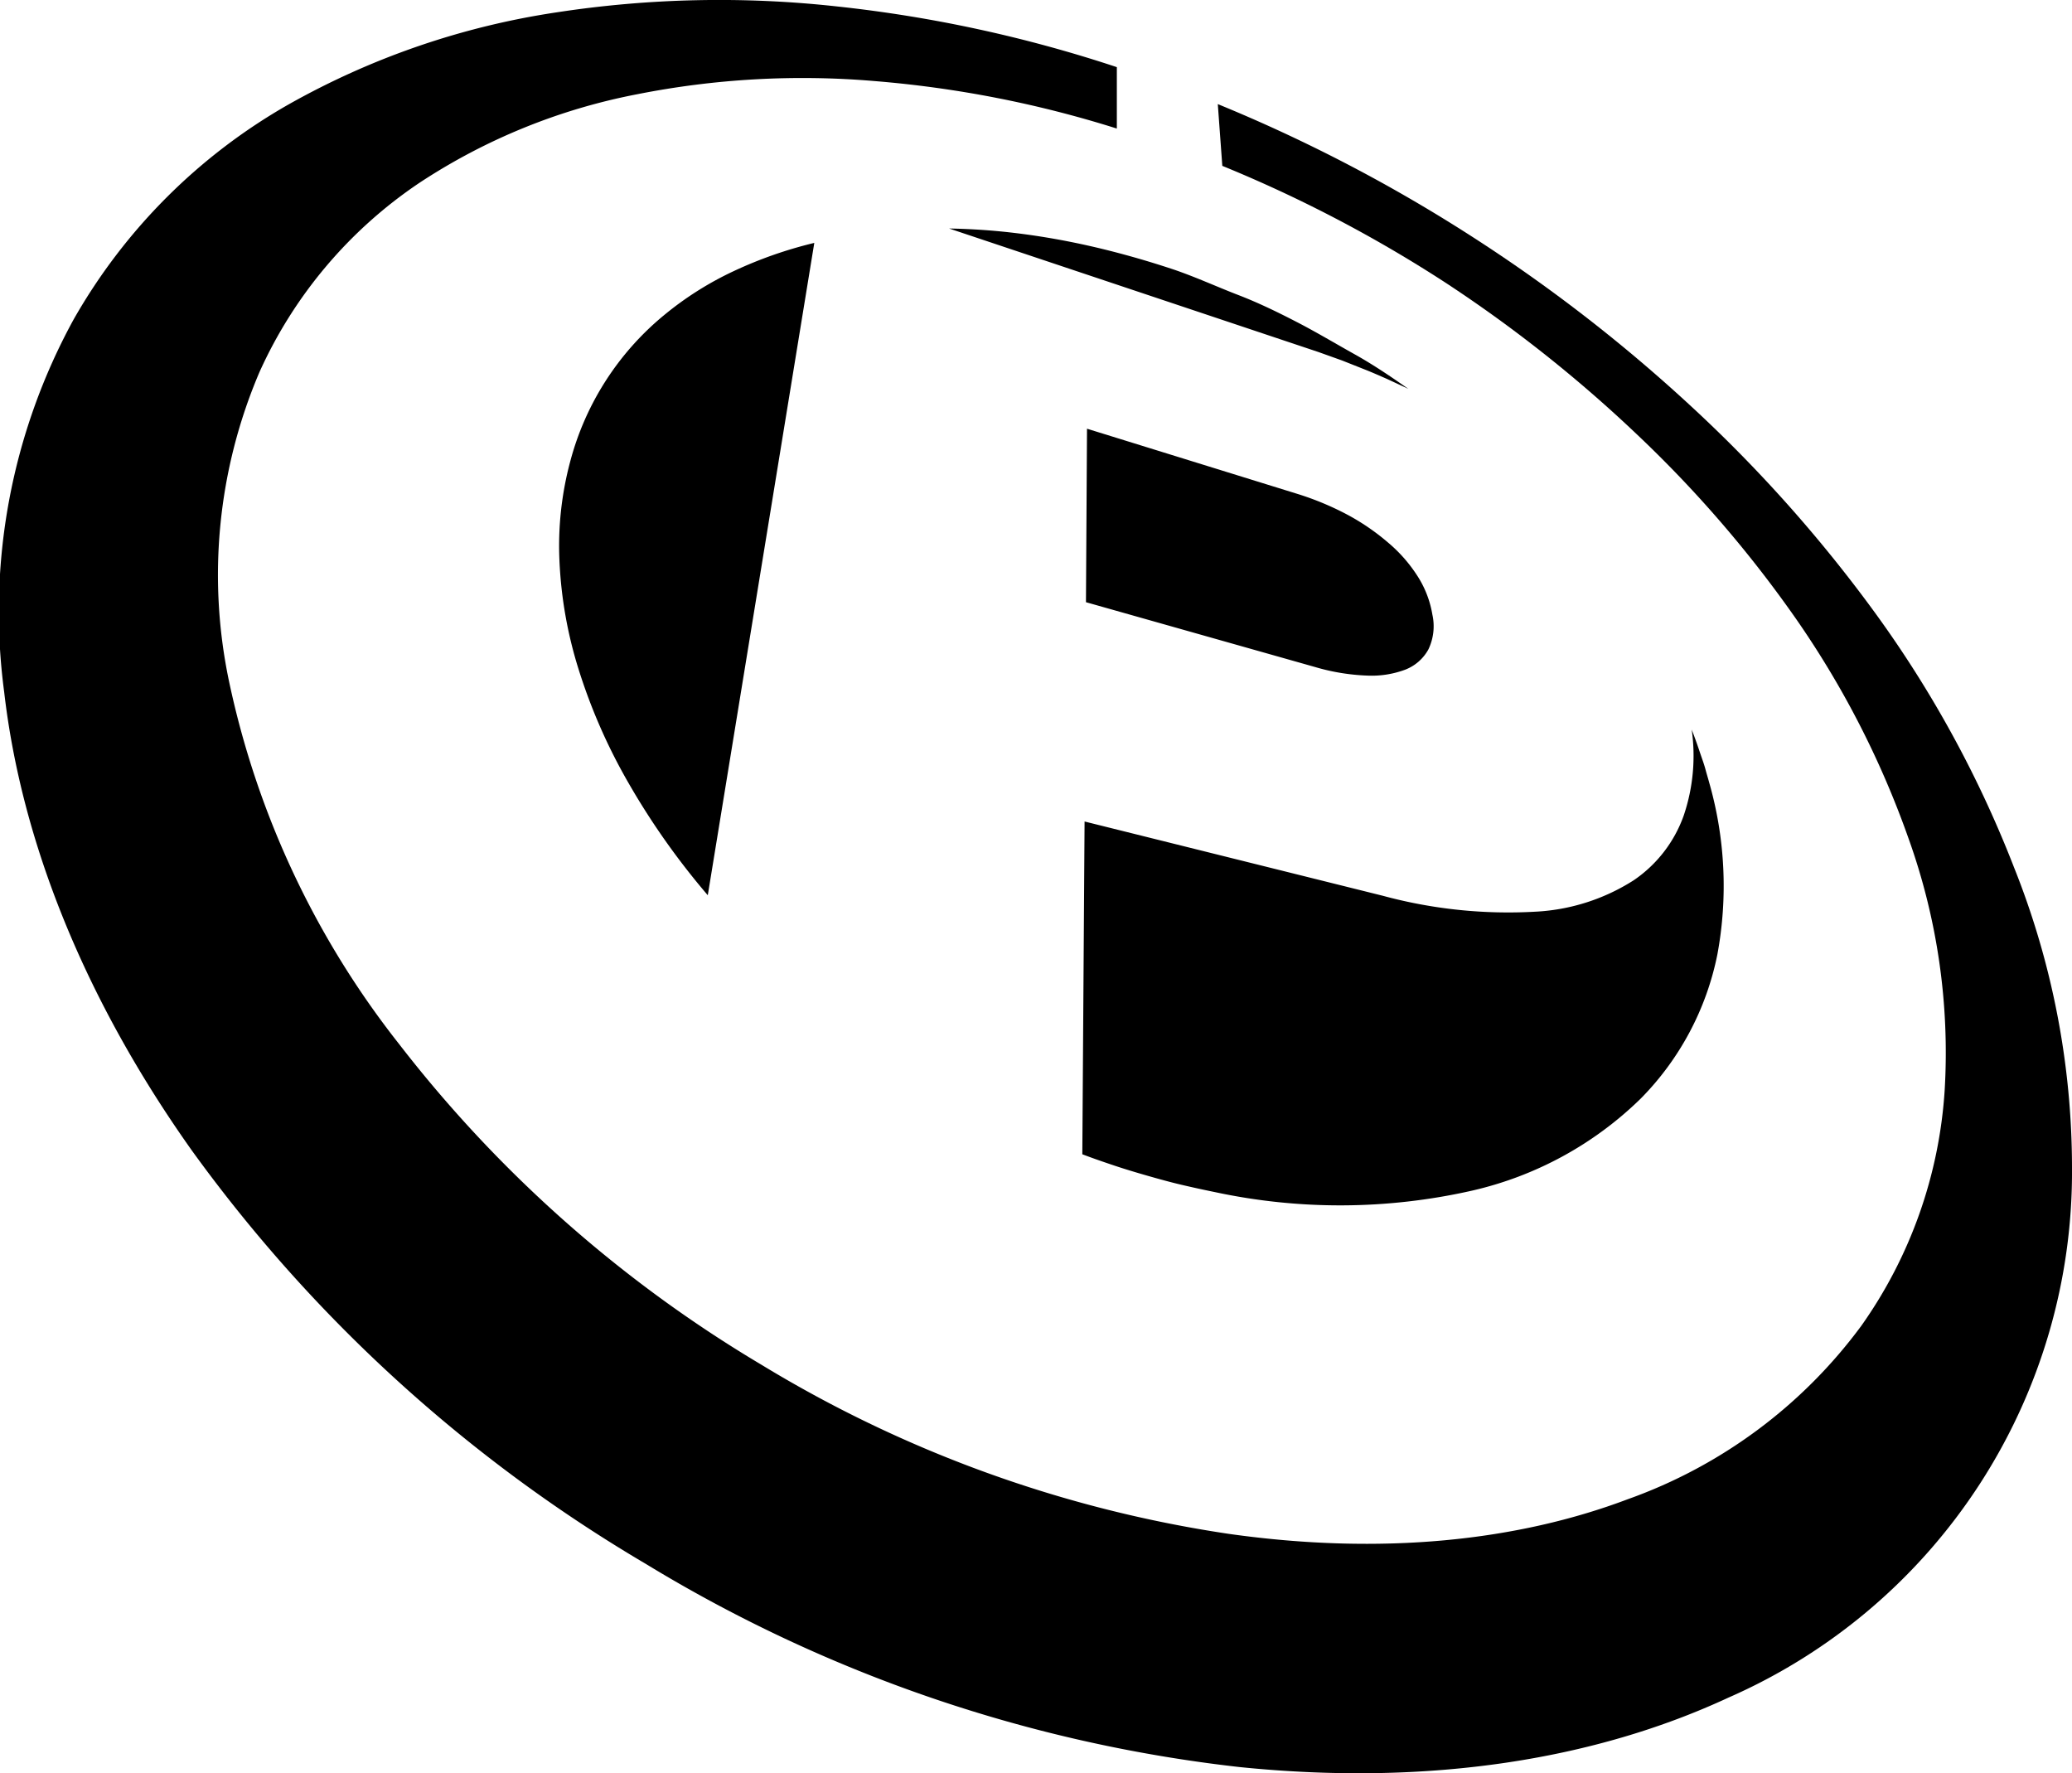
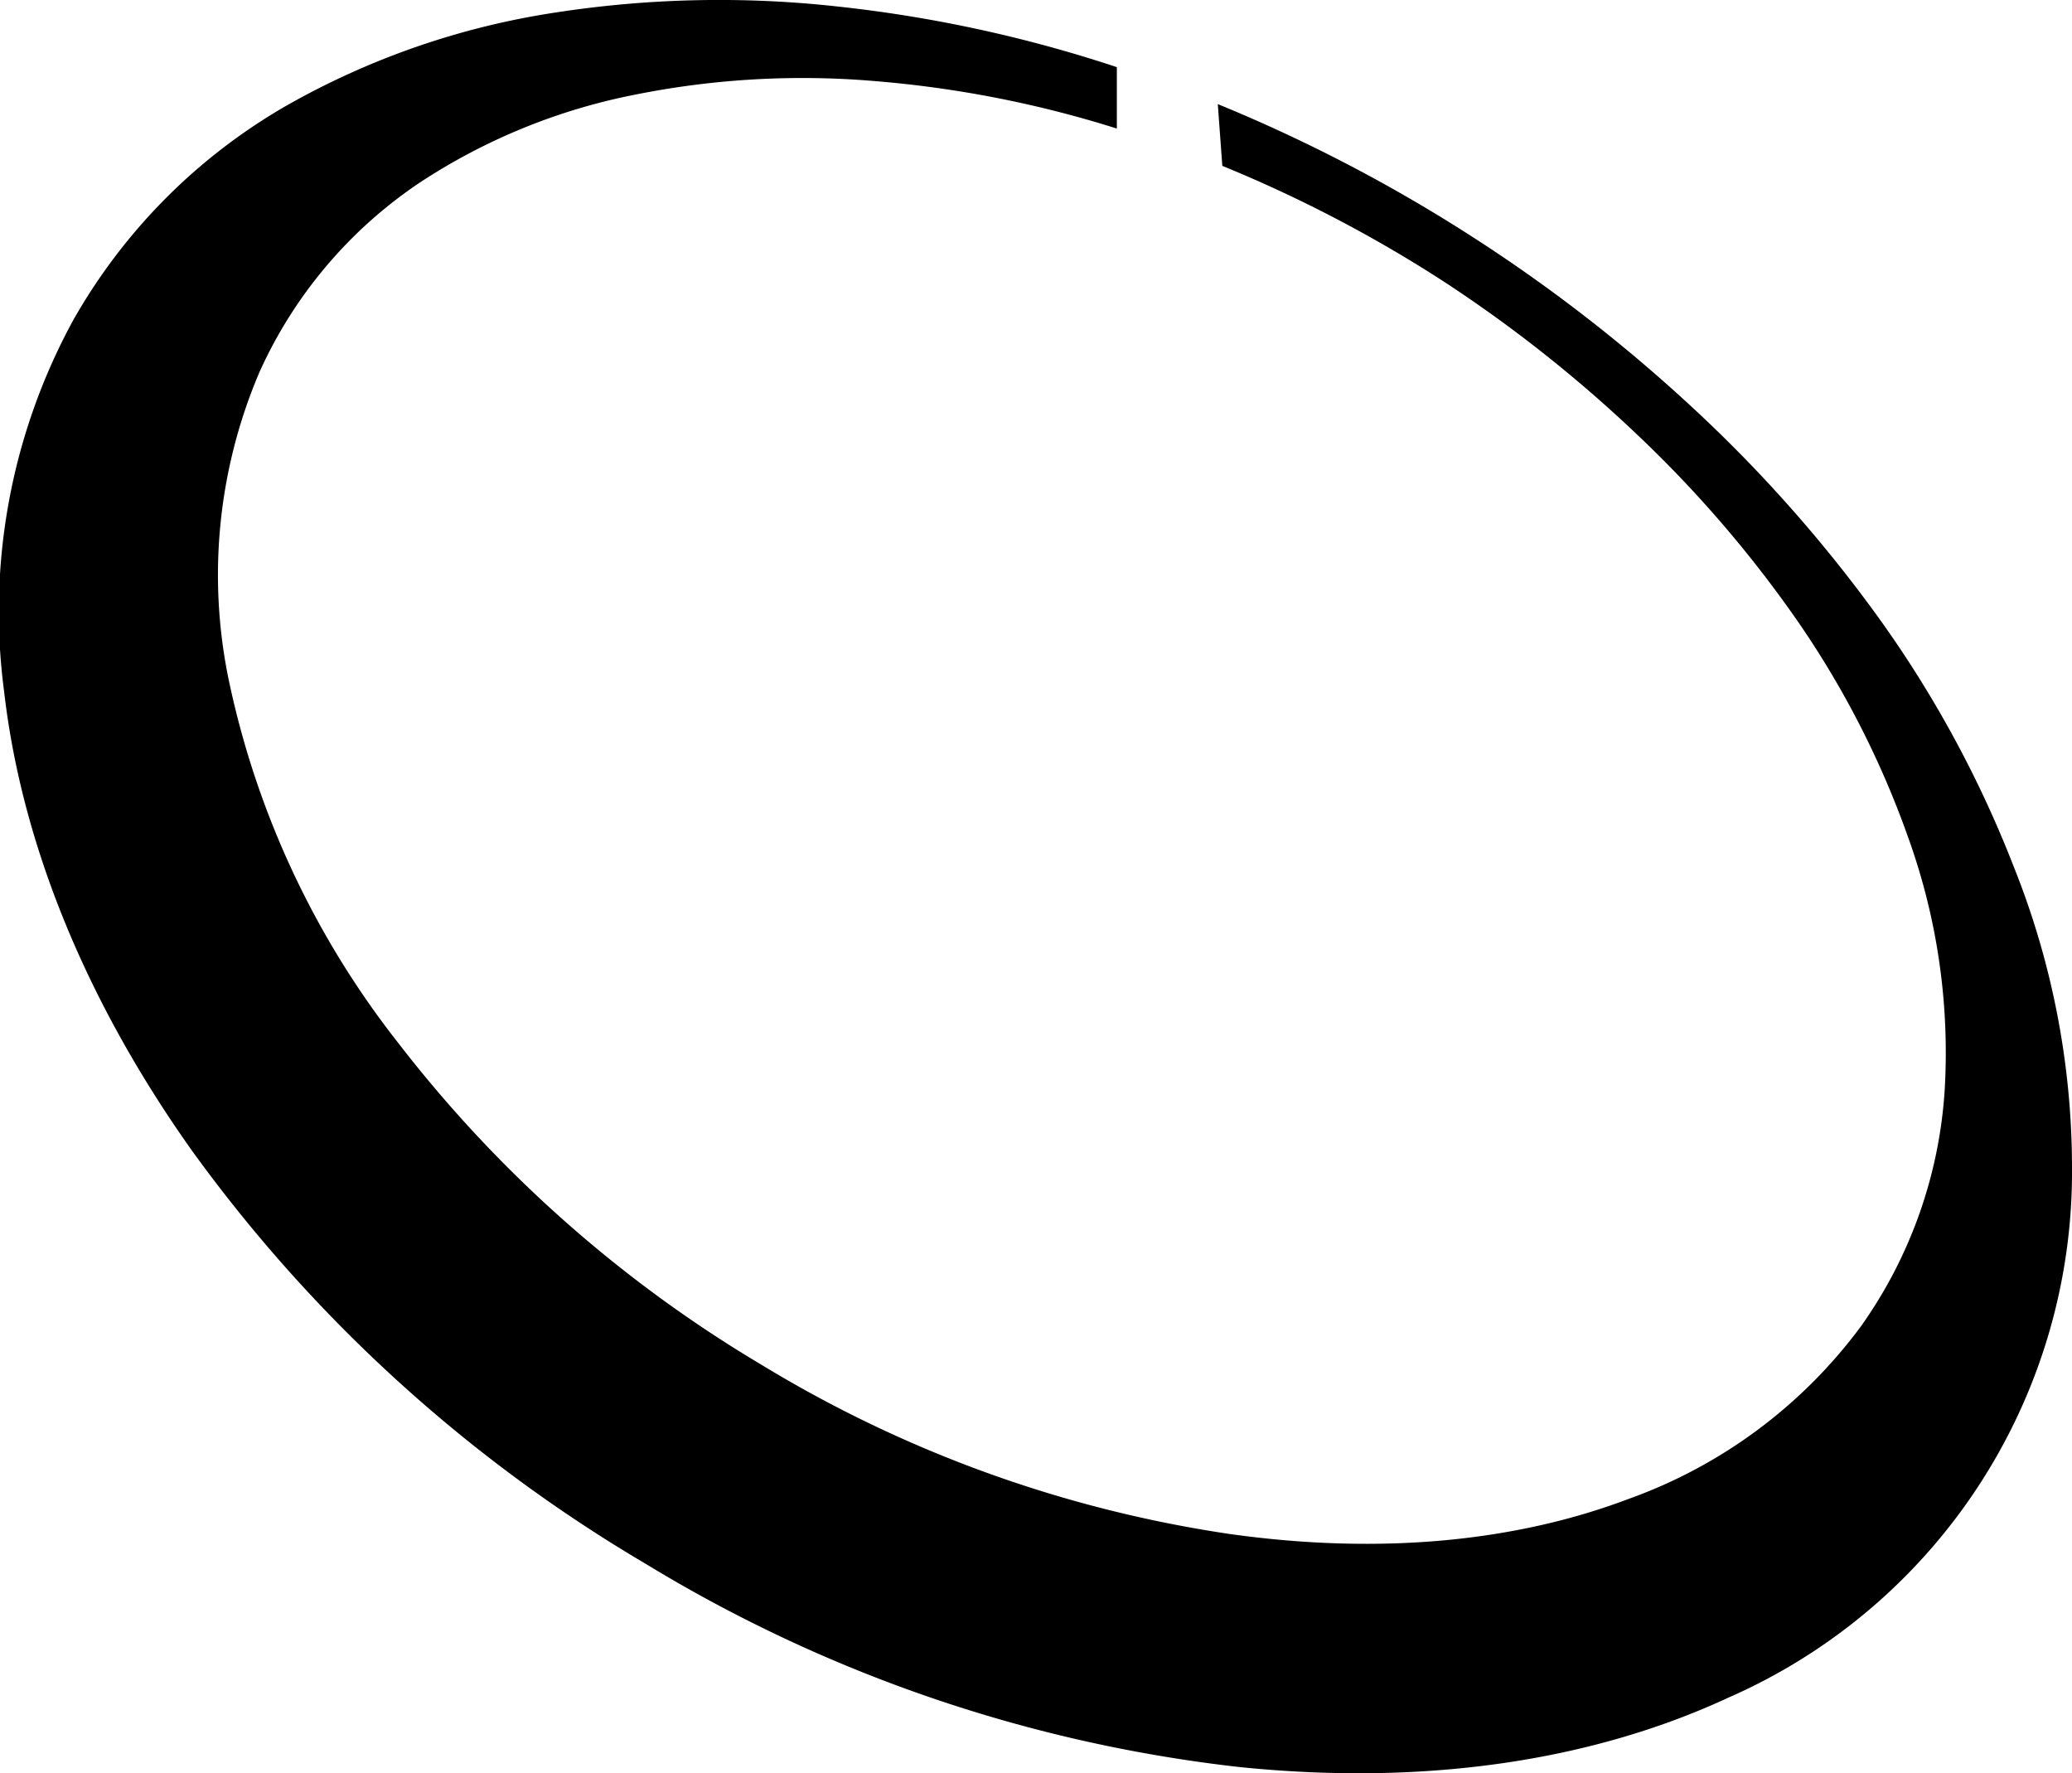
<svg xmlns="http://www.w3.org/2000/svg" data-name="Layer 1" viewBox="0 0 119.44 102.2">
  <style> * { fill: #000 !important; } @media (prefers-color-scheme: dark) { * { fill: #fff!important; } } </style>
-   <path d="M67.76 15.57c-1.13-.38-2.24-.71-3.34-1s-2.21-.54-3.29-.74-2.18-.36-3.24-.47-2.13-.17-3.18-.19L76 20.29l1.37.49 1.31.52c.43.17.86.36 1.27.54l1.23.57c-1-.7-2-1.38-3.11-2s-2.16-1.25-3.28-1.83-2.25-1.13-3.42-1.58-2.37-1-3.61-1.43M74.83 28.48l-12.17-3.77-.06 10 13.22 3.74a12.16 12.16 0 0 0 3 .49A5.54 5.54 0 0 0 81 38.6a2.58 2.58 0 0 0 1.34-1.17 3.09 3.09 0 0 0 .23-2 5.89 5.89 0 0 0-.88-2.26A8.51 8.51 0 0 0 80 31.26a13.06 13.06 0 0 0-2.36-1.61 16.76 16.76 0 0 0-2.81-1.17M46.94 14a24.34 24.34 0 0 0-4.63 1.62 18.77 18.77 0 0 0-4.06 2.57 16.31 16.31 0 0 0-5.38 8.41 18.79 18.79 0 0 0-.62 5.73 24.42 24.42 0 0 0 1.11 6.27 32.58 32.58 0 0 0 2.87 6.53 42.42 42.42 0 0 0 4.57 6.47L46.94 14M97.51 42a10.73 10.73 0 0 1-.45 5 7.57 7.57 0 0 1-2.89 3.74 11.61 11.61 0 0 1-5.7 1.81 27.66 27.66 0 0 1-8.76-.92l-17.19-4.28-.13 19.18c.63.24 1.27.46 1.9.67s1.27.4 1.9.58 1.28.36 1.92.51 1.28.29 1.92.42a34.47 34.47 0 0 0 14.81-.08 20.4 20.4 0 0 0 9.73-5.3A16.4 16.4 0 0 0 99 55a21.65 21.65 0 0 0-.47-9.88c-.07-.26-.15-.52-.22-.78s-.16-.51-.25-.77-.17-.51-.26-.76-.18-.5-.28-.75" style="fill:#1d1d1b" />
  <path d="M70.2 6l.26 3.56a77.24 77.24 0 0 1 12.8 6.69A78.53 78.53 0 0 1 94.32 25a69 69 0 0 1 9.17 10.61A53 53 0 0 1 110 48.28a36.56 36.56 0 0 1 2.1 14.56 26.4 26.4 0 0 1-4.8 13.57 28.67 28.67 0 0 1-13.46 10c-6.35 2.4-14.14 3.25-23 2a72.25 72.25 0 0 1-26.95-9.75A74.52 74.52 0 0 1 23 60.17a50.68 50.68 0 0 1-9.8-20.91 29.77 29.77 0 0 1 1.76-17.82 26 26 0 0 1 9.23-10.91 34.7 34.7 0 0 1 12.5-5.09 49 49 0 0 1 13.69-.77 63.38 63.38 0 0 1 14 2.74V3.87A77.39 77.39 0 0 0 48.24.37 61.92 61.92 0 0 0 32.1.71 45 45 0 0 0 16.67 6 33.05 33.05 0 0 0 4.24 18.42a35.06 35.06 0 0 0-4 21.46c1 8.67 4.65 17.74 10.81 26.42a86.33 86.33 0 0 0 26.16 23.83 83.82 83.82 0 0 0 34.24 11.72c11.07 1.13 20.6-.48 28.18-4a33.08 33.08 0 0 0 19.81-30.56A46.66 46.66 0 0 0 116.1 50a64.78 64.78 0 0 0-8-14.66 81.46 81.46 0 0 0-10.7-12 91.14 91.14 0 0 0-12.62-9.75A90.33 90.33 0 0 0 70.2 6" style="fill:#1d1d1b" />
</svg>